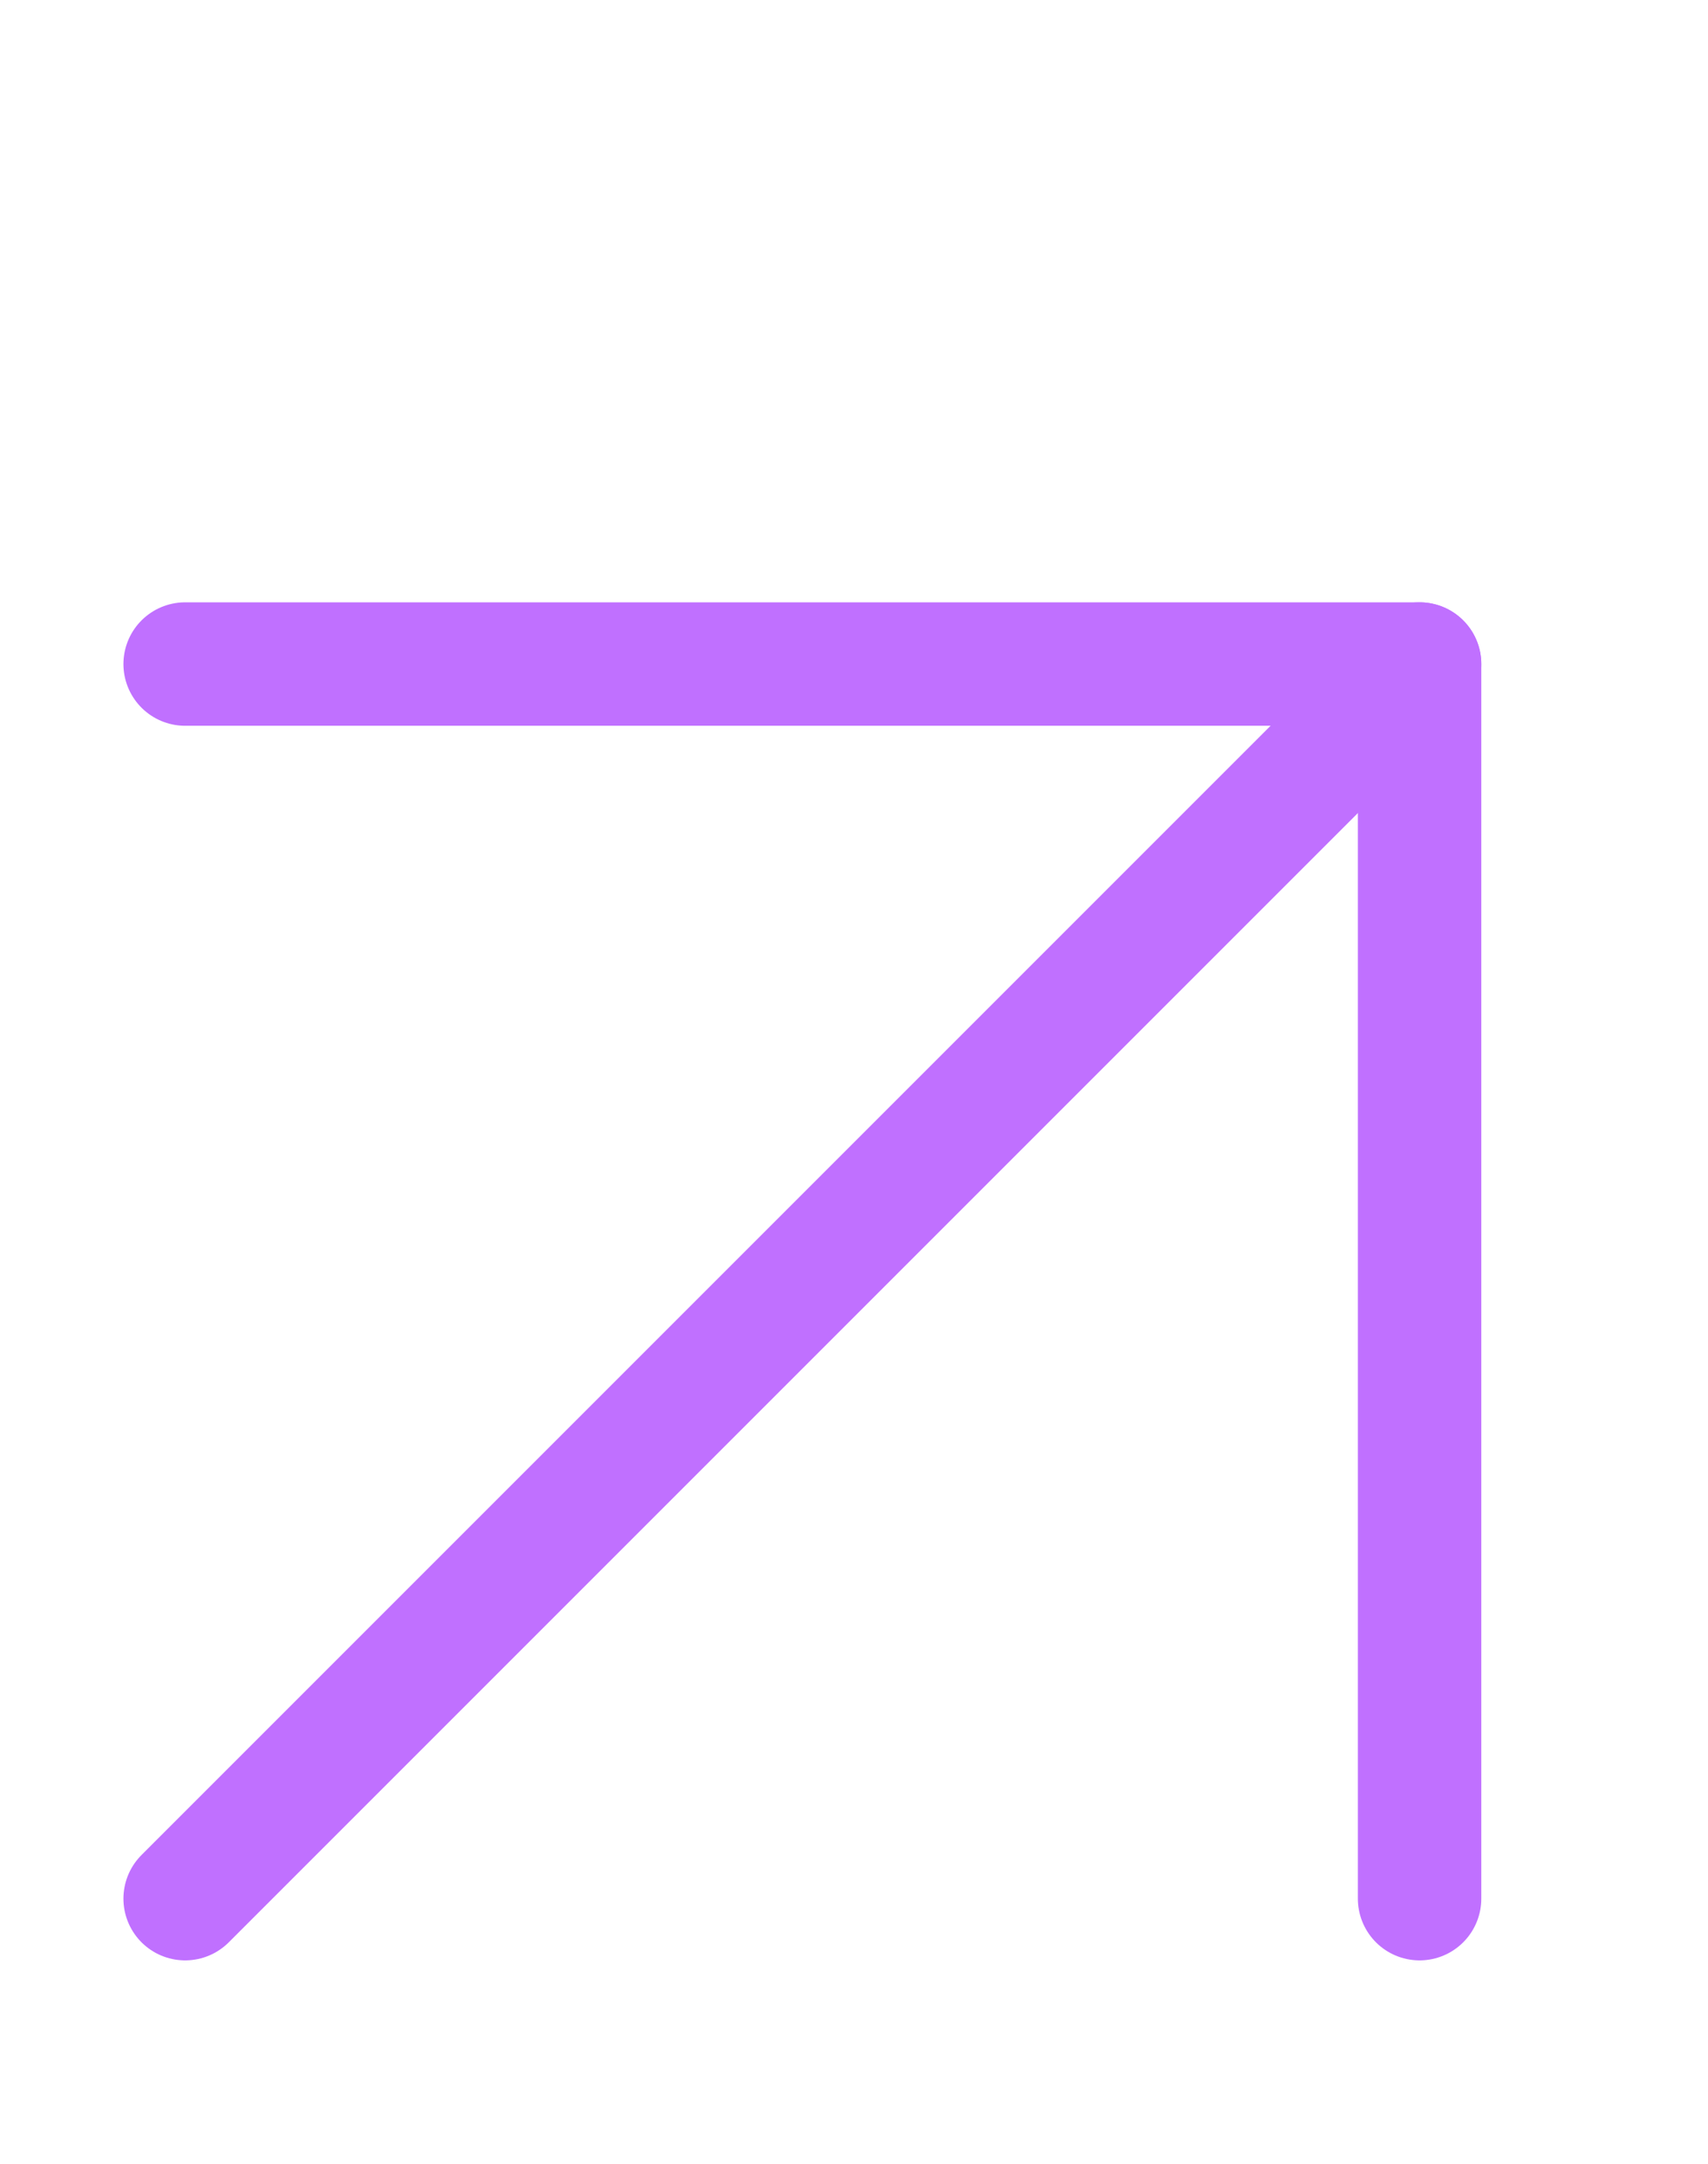
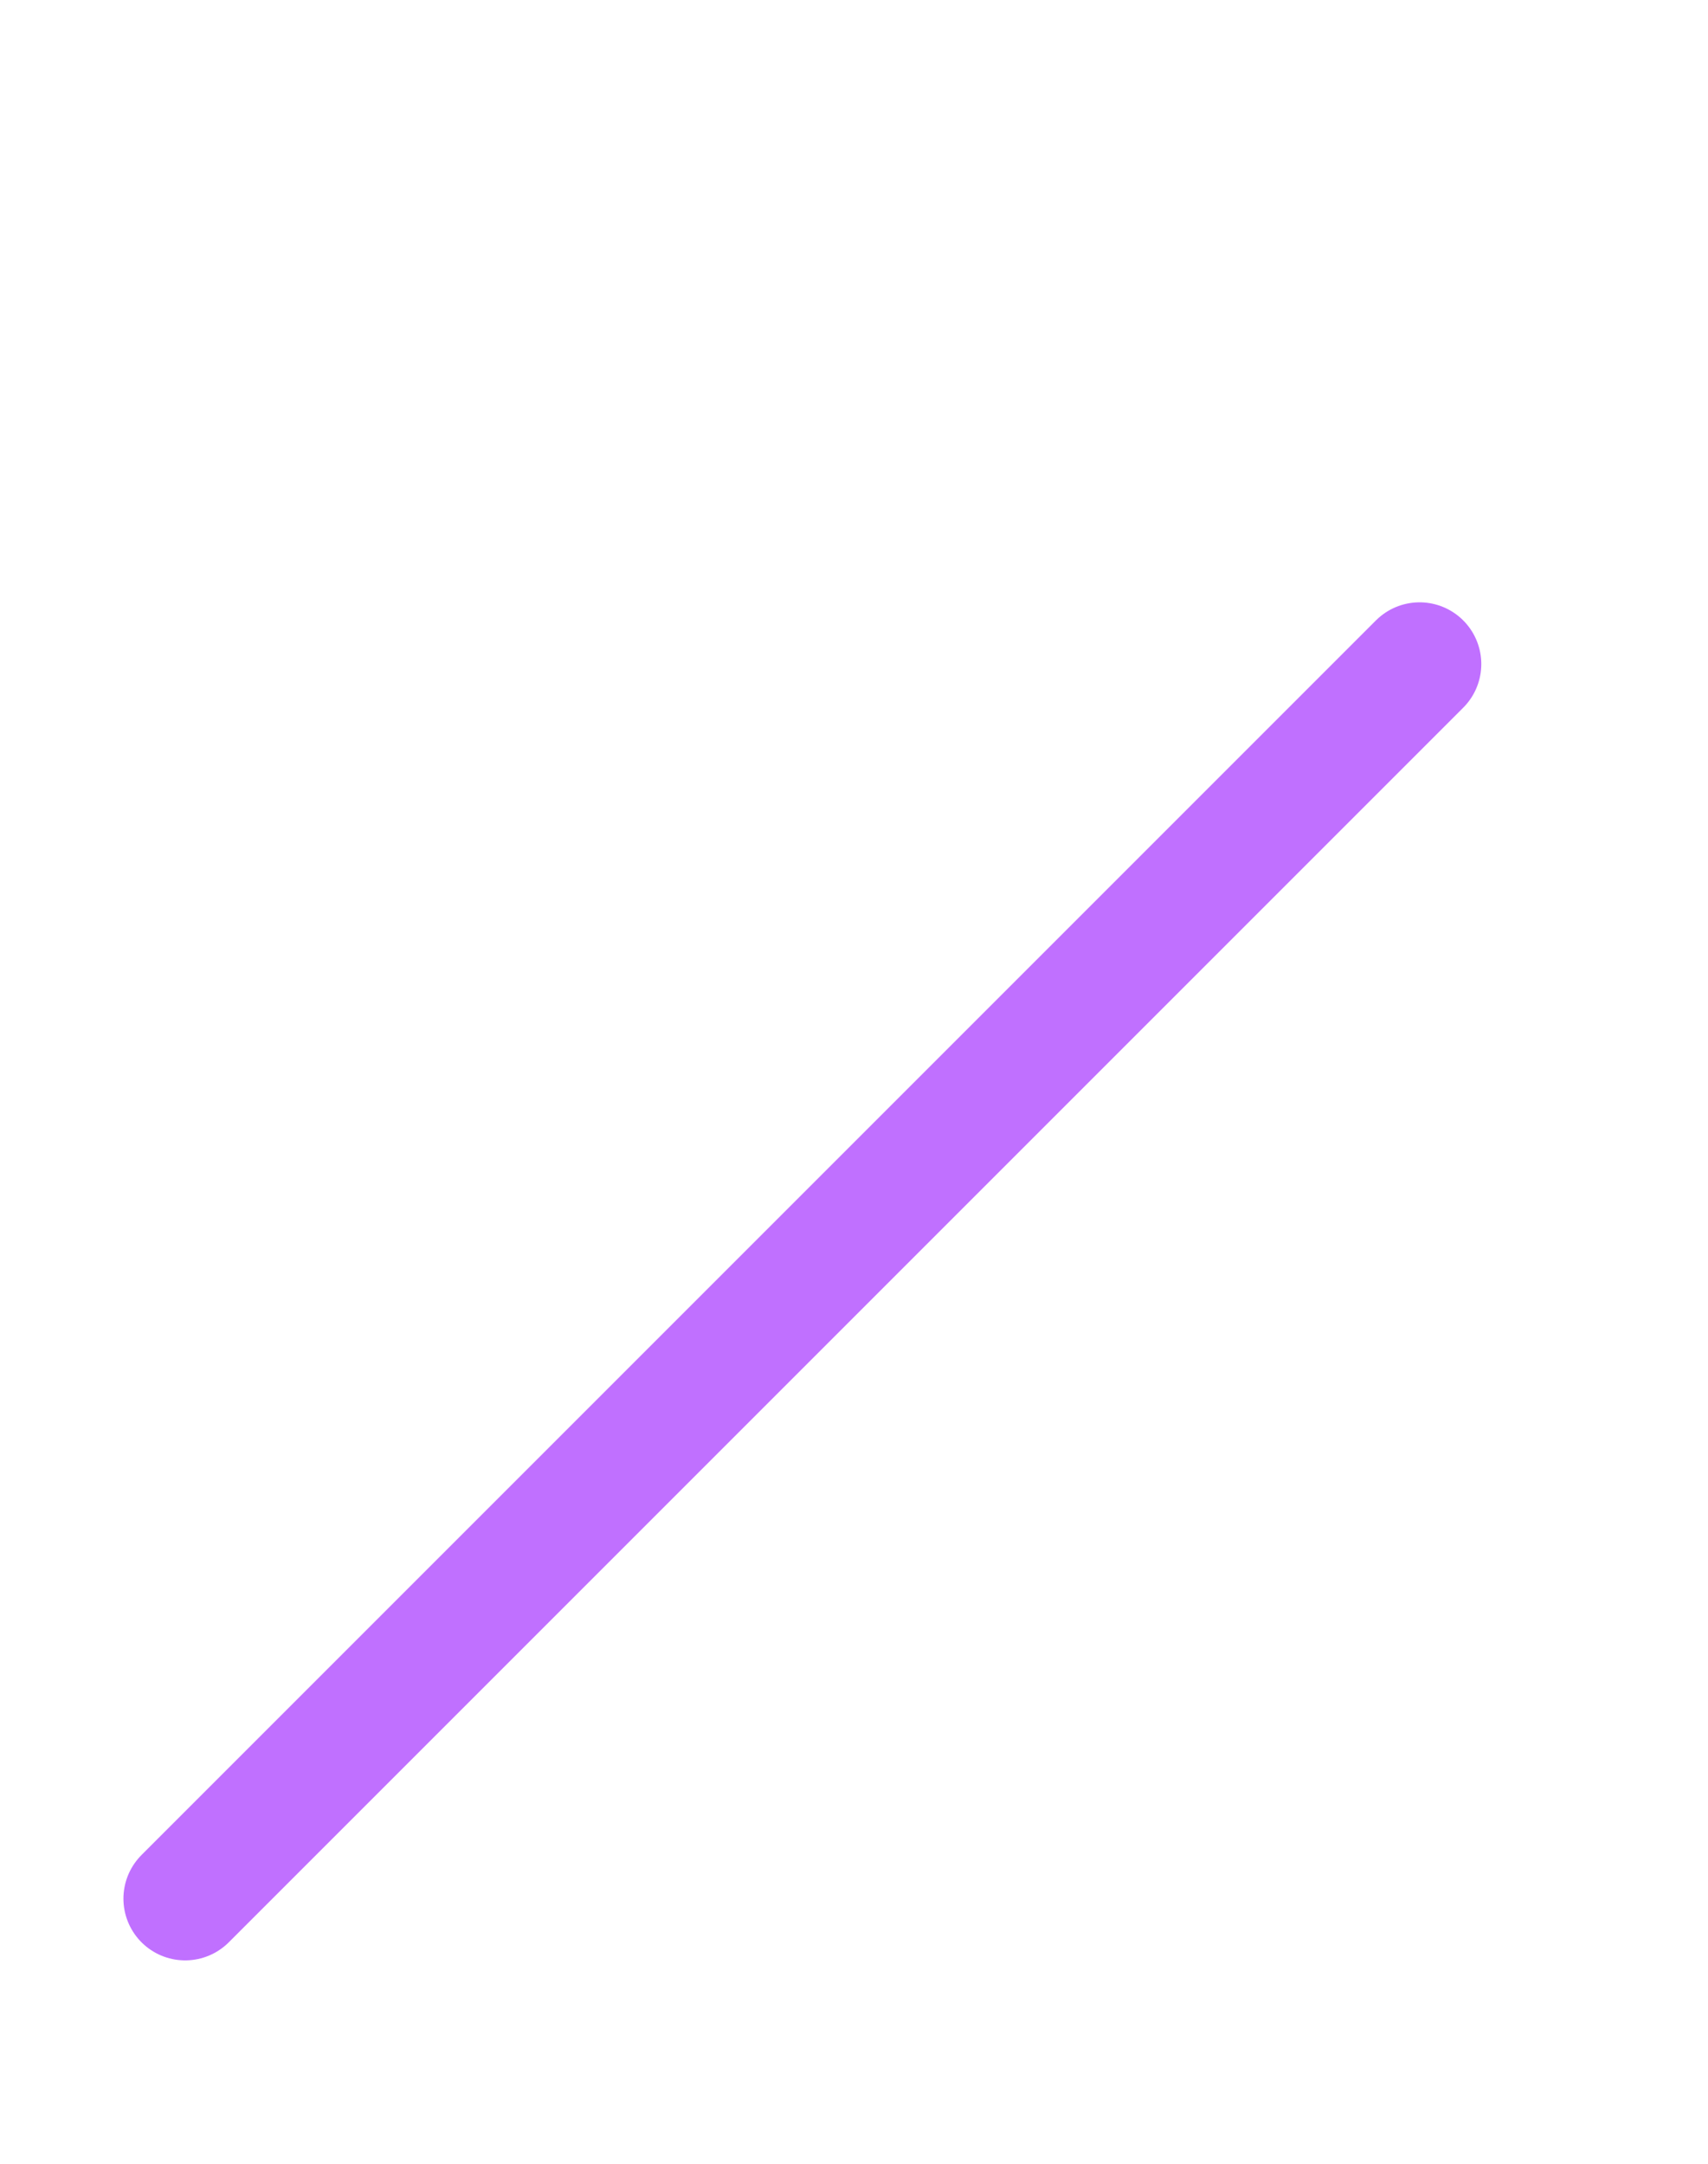
<svg xmlns="http://www.w3.org/2000/svg" width="15" height="19" viewBox="0 0 15 19" fill="none">
  <g id="1">
    <path id="Vector" d="M1.626 16.672L12.467 5.831" stroke="#C070FF" stroke-width="1.084" stroke-linecap="round" stroke-linejoin="round" />
-     <path id="Vector_2" d="M1.626 5.831H12.467V16.672" stroke="#C070FF" stroke-width="1.084" stroke-linecap="round" stroke-linejoin="round" />
  </g>
</svg>